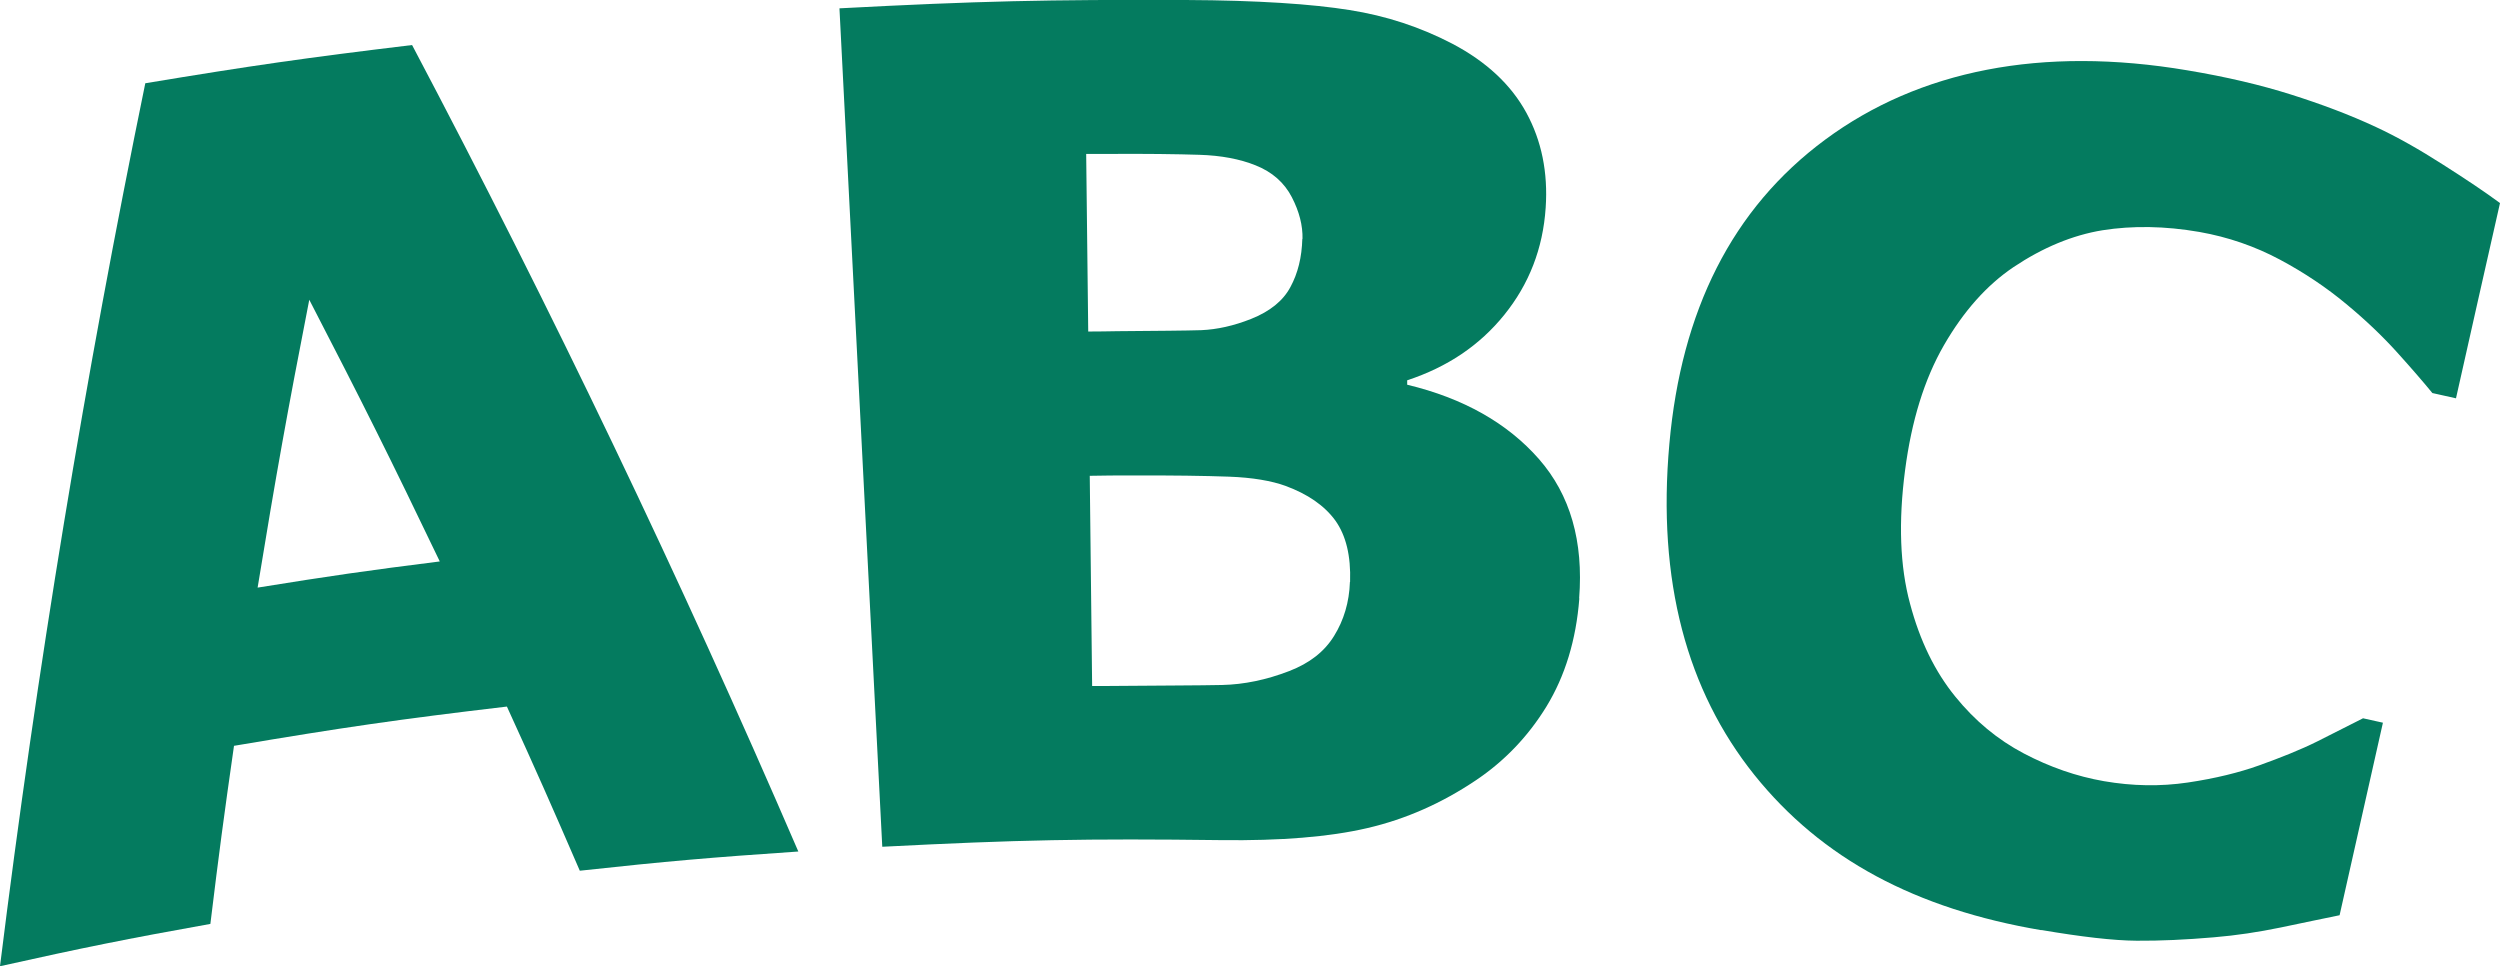
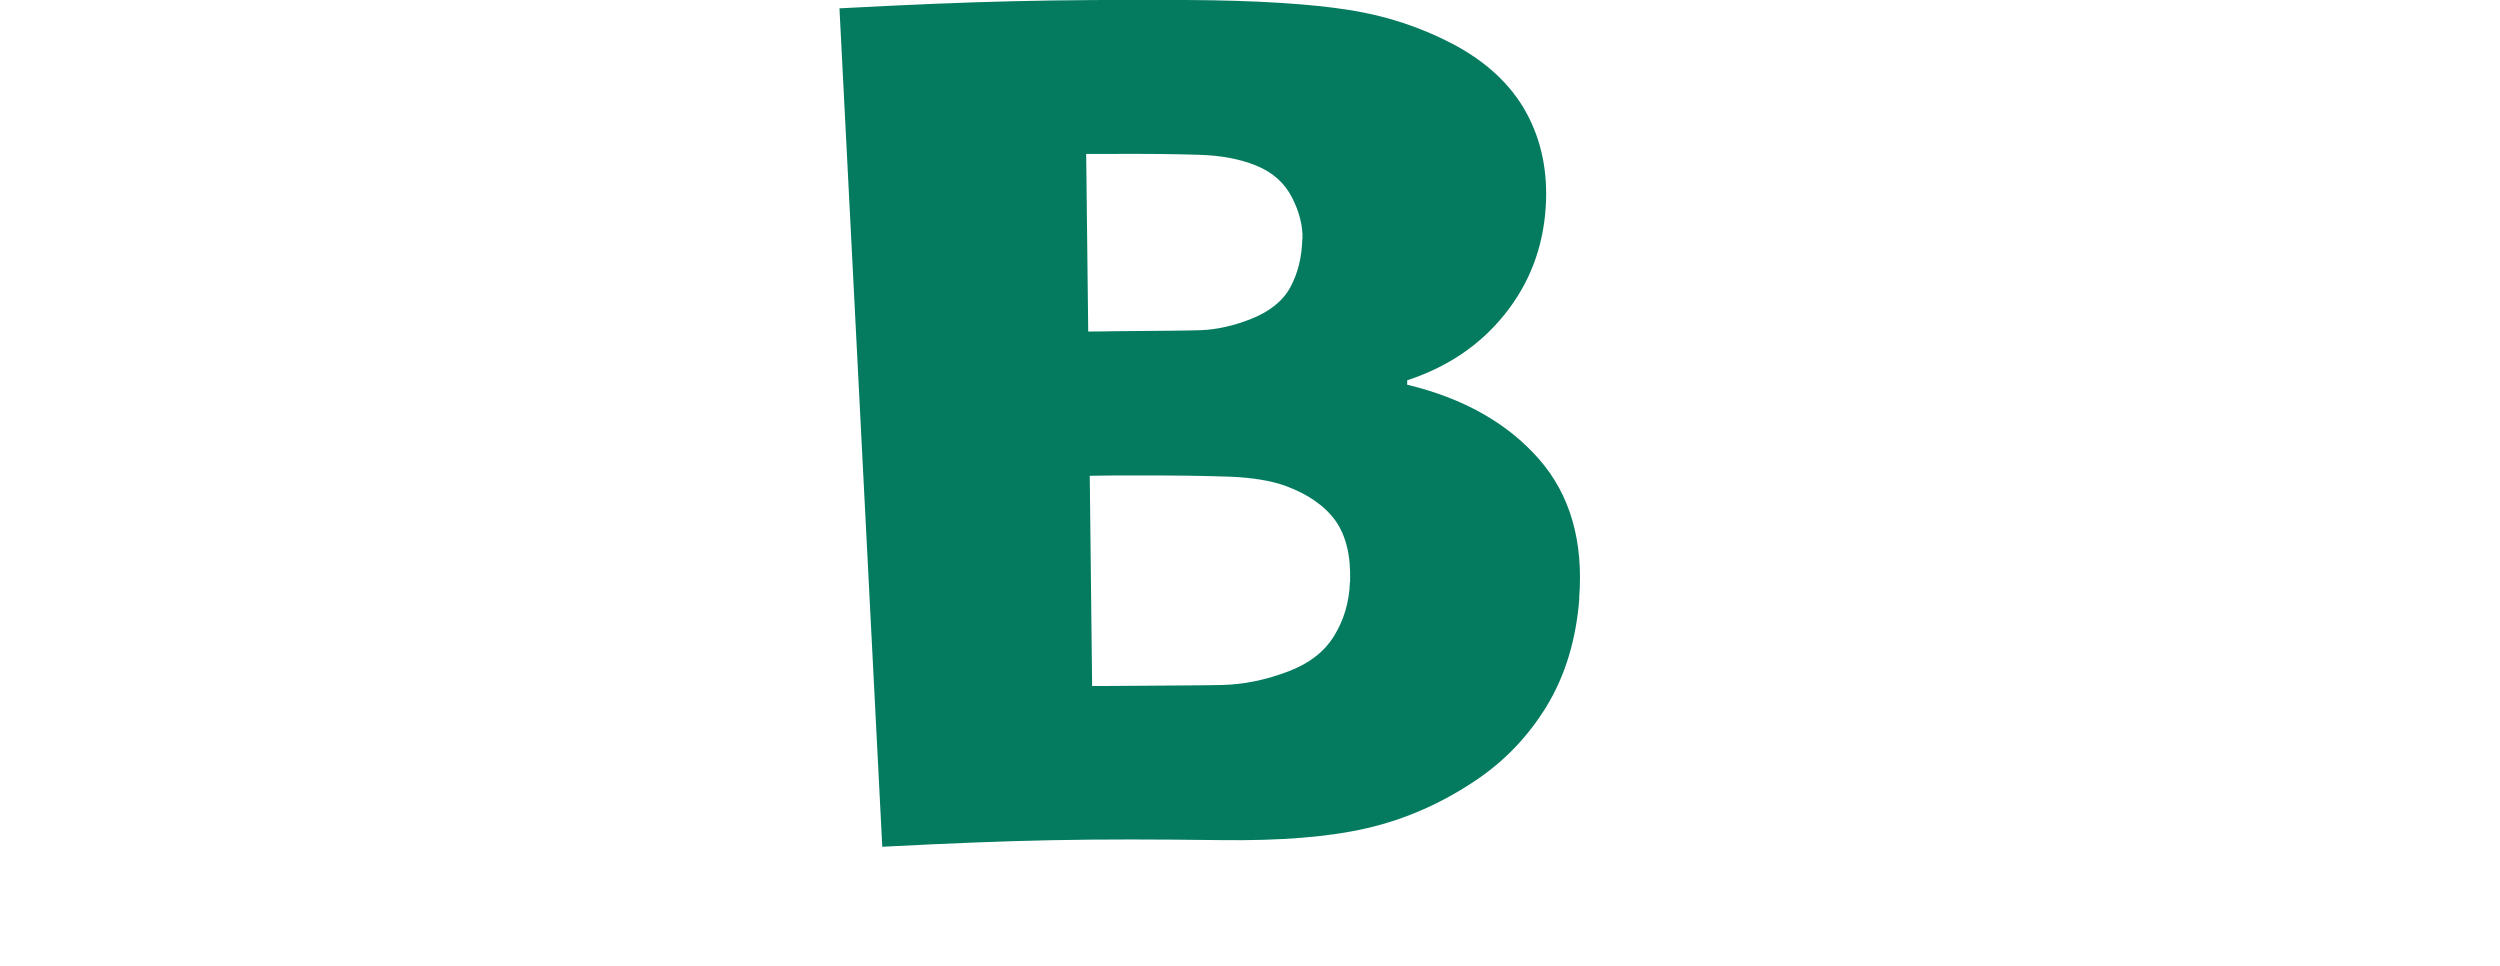
<svg xmlns="http://www.w3.org/2000/svg" viewBox="0 0 147.12 56.86">
  <defs>
    <style>.d{fill:#047b5f;}</style>
  </defs>
  <g id="a" />
  <g id="b">
    <g id="c">
      <g>
-         <path class="d" d="M0,56.86C2.17,39.38,5.01,22.15,8.55,4.9c6.26-1.04,9.4-1.49,15.7-2.25,8.22,15.57,15.76,31.3,22.73,47.46-5.15,.35-7.72,.57-12.86,1.13-1.68-3.88-2.53-5.81-4.29-9.66-6.44,.76-9.65,1.23-16.06,2.31-.6,4.19-.88,6.29-1.39,10.48-4.97,.89-7.44,1.39-12.38,2.49Zm25.88-23.82c-2.97-6.19-4.51-9.27-7.68-15.4-1.32,6.77-1.93,10.16-3.04,16.94,4.28-.69,6.42-1,10.72-1.54Z" />
        <path class="d" d="M92.94,35.22c-.19,2.45-.84,4.56-1.93,6.35-1.09,1.78-2.49,3.23-4.16,4.35-1.98,1.33-4.1,2.28-6.38,2.81-2.27,.53-5.13,.75-8.59,.71-7.98-.1-11.98-.02-19.96,.39-.84-16.45-1.68-32.89-2.52-49.34C57.56,.06,61.64-.03,69.79,0c4.24,.02,7.45,.24,9.62,.59,2.17,.34,4.19,1.01,6.05,1.98,2,1.05,3.46,2.41,4.36,4.06,.9,1.65,1.28,3.52,1.14,5.59-.16,2.41-.98,4.5-2.43,6.3-1.45,1.8-3.35,3.08-5.72,3.86v.26c3.3,.79,5.9,2.26,7.75,4.37,1.85,2.11,2.63,4.85,2.37,8.2Zm-13.49-.98c.05-1.53-.24-2.73-.87-3.61-.64-.88-1.63-1.56-2.94-2.04-.8-.29-1.92-.49-3.33-.54-1.42-.05-3.32-.08-5.71-.07-.99,0-1.48,0-2.47,.02,.06,4.95,.08,7.42,.14,12.37,.28,0,.41,0,.69,0,3.35-.03,5.67-.03,6.96-.06,1.29-.03,2.6-.3,3.95-.82,1.19-.46,2.07-1.14,2.64-2.07,.57-.92,.89-1.98,.93-3.17Zm-2.8-20.17c.02-.8-.19-1.62-.63-2.47-.44-.85-1.15-1.48-2.13-1.87-.92-.37-2.02-.58-3.3-.62-1.27-.04-3.17-.07-5.69-.05-.39,0-.59,0-.98,0,.05,4.18,.07,6.27,.12,10.45,.69,0,1.03-.01,1.72-.02,2.35-.02,3.99-.03,4.93-.06,.94-.04,1.92-.26,2.93-.66,1.11-.44,1.89-1.07,2.32-1.88,.44-.81,.67-1.75,.7-2.84Z" />
-         <path class="d" d="M120.13,54.74c-7.38-1.25-12.92-4.19-16.89-9.14-3.96-4.95-5.73-11.4-5-19.49,.7-7.8,3.67-13.83,9.18-17.9,5.51-4.07,12.73-5.52,21.31-4.07,2.28,.38,4.31,.86,6.08,1.42,1.77,.56,3.46,1.19,5.02,1.92,1.23,.57,2.55,1.32,3.94,2.21,1.4,.89,2.51,1.64,3.35,2.26-1.04,4.6-1.56,6.89-2.59,11.49-.55-.12-.83-.19-1.39-.31-.54-.66-1.24-1.47-2.08-2.4-.85-.94-1.84-1.89-2.99-2.84-1.14-.95-2.44-1.83-3.9-2.61-1.46-.78-3.04-1.33-4.74-1.63-2.02-.35-3.93-.38-5.7-.1-1.77,.29-3.52,1.02-5.24,2.17-1.56,1.05-2.93,2.58-4.09,4.59-1.16,2.01-1.91,4.46-2.29,7.36-.4,3.05-.3,5.67,.29,7.85,.58,2.19,1.47,4.01,2.67,5.48,1.15,1.42,2.49,2.53,4.03,3.34,1.54,.81,3.11,1.35,4.71,1.63,1.68,.29,3.32,.32,4.94,.08,1.62-.24,3.03-.59,4.2-1.01,1.25-.45,2.42-.91,3.44-1.42,1.02-.51,1.91-.96,2.67-1.35,.47,.1,.7,.16,1.17,.26-1.02,4.53-1.53,6.8-2.55,11.33-1,.21-2.15,.44-3.46,.72-1.31,.27-2.62,.47-3.95,.58-1.63,.14-3.14,.21-4.53,.2s-3.25-.23-5.61-.63Z" />
      </g>
    </g>
  </g>
</svg>